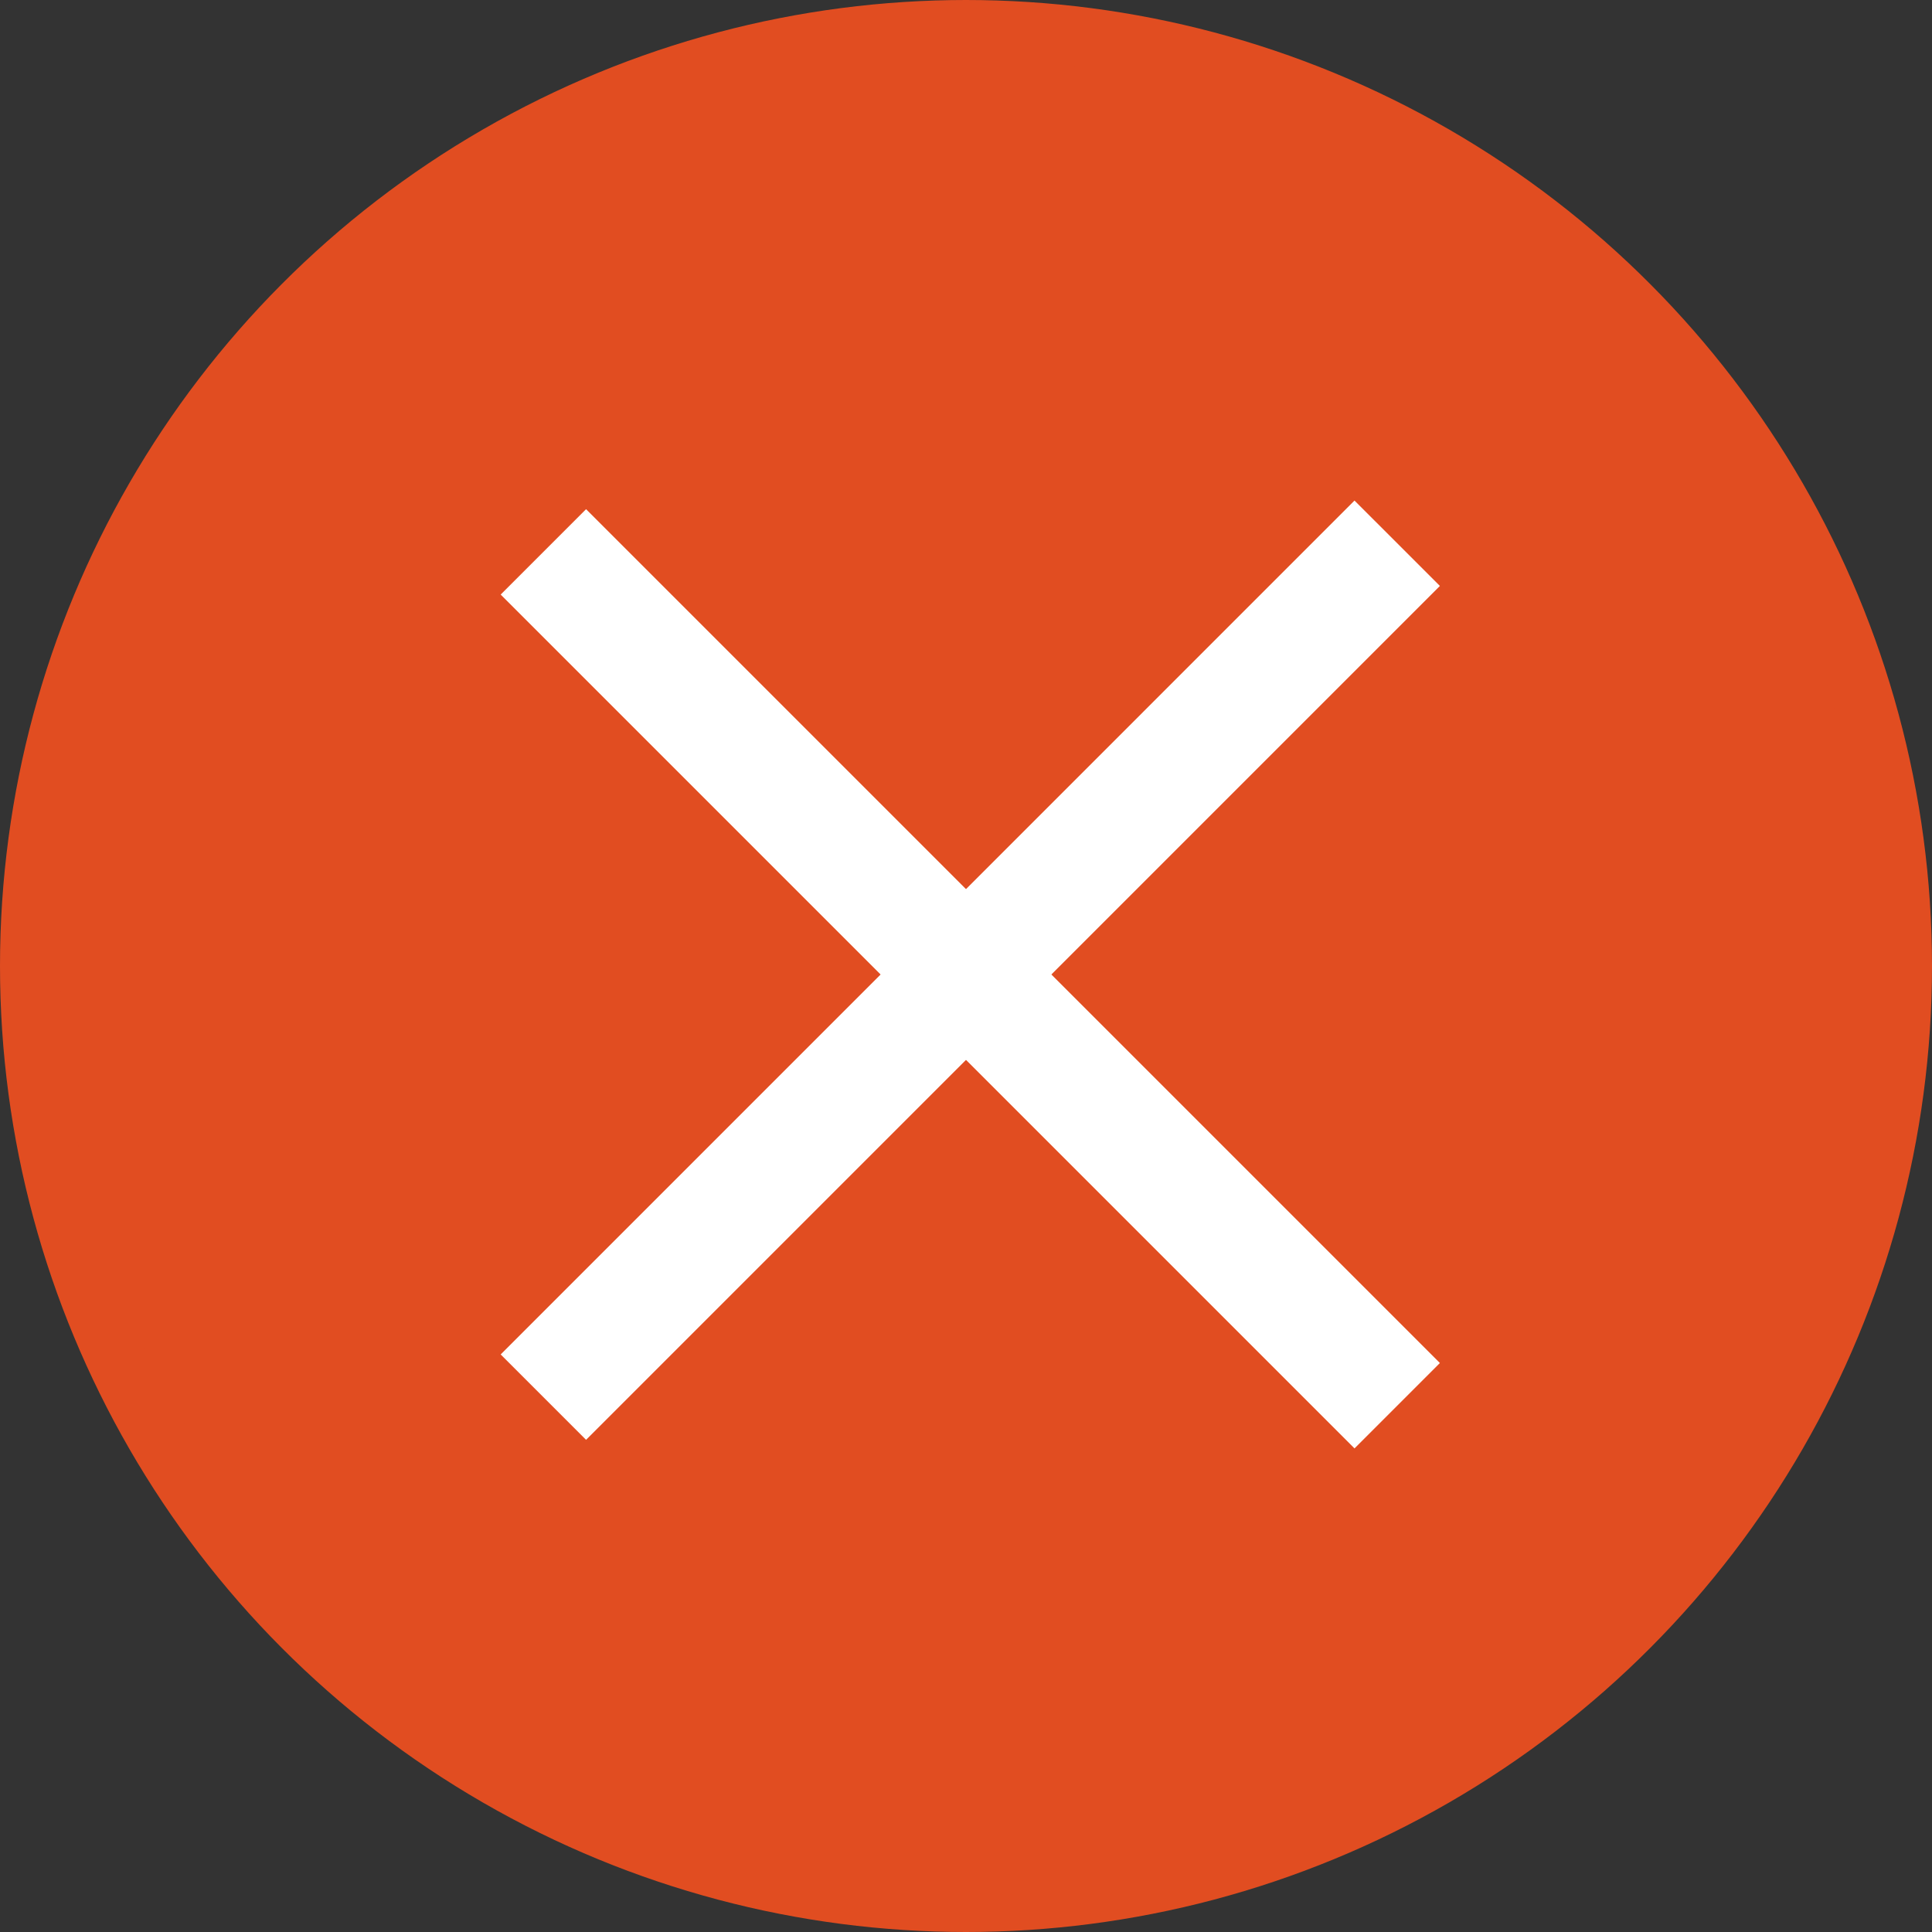
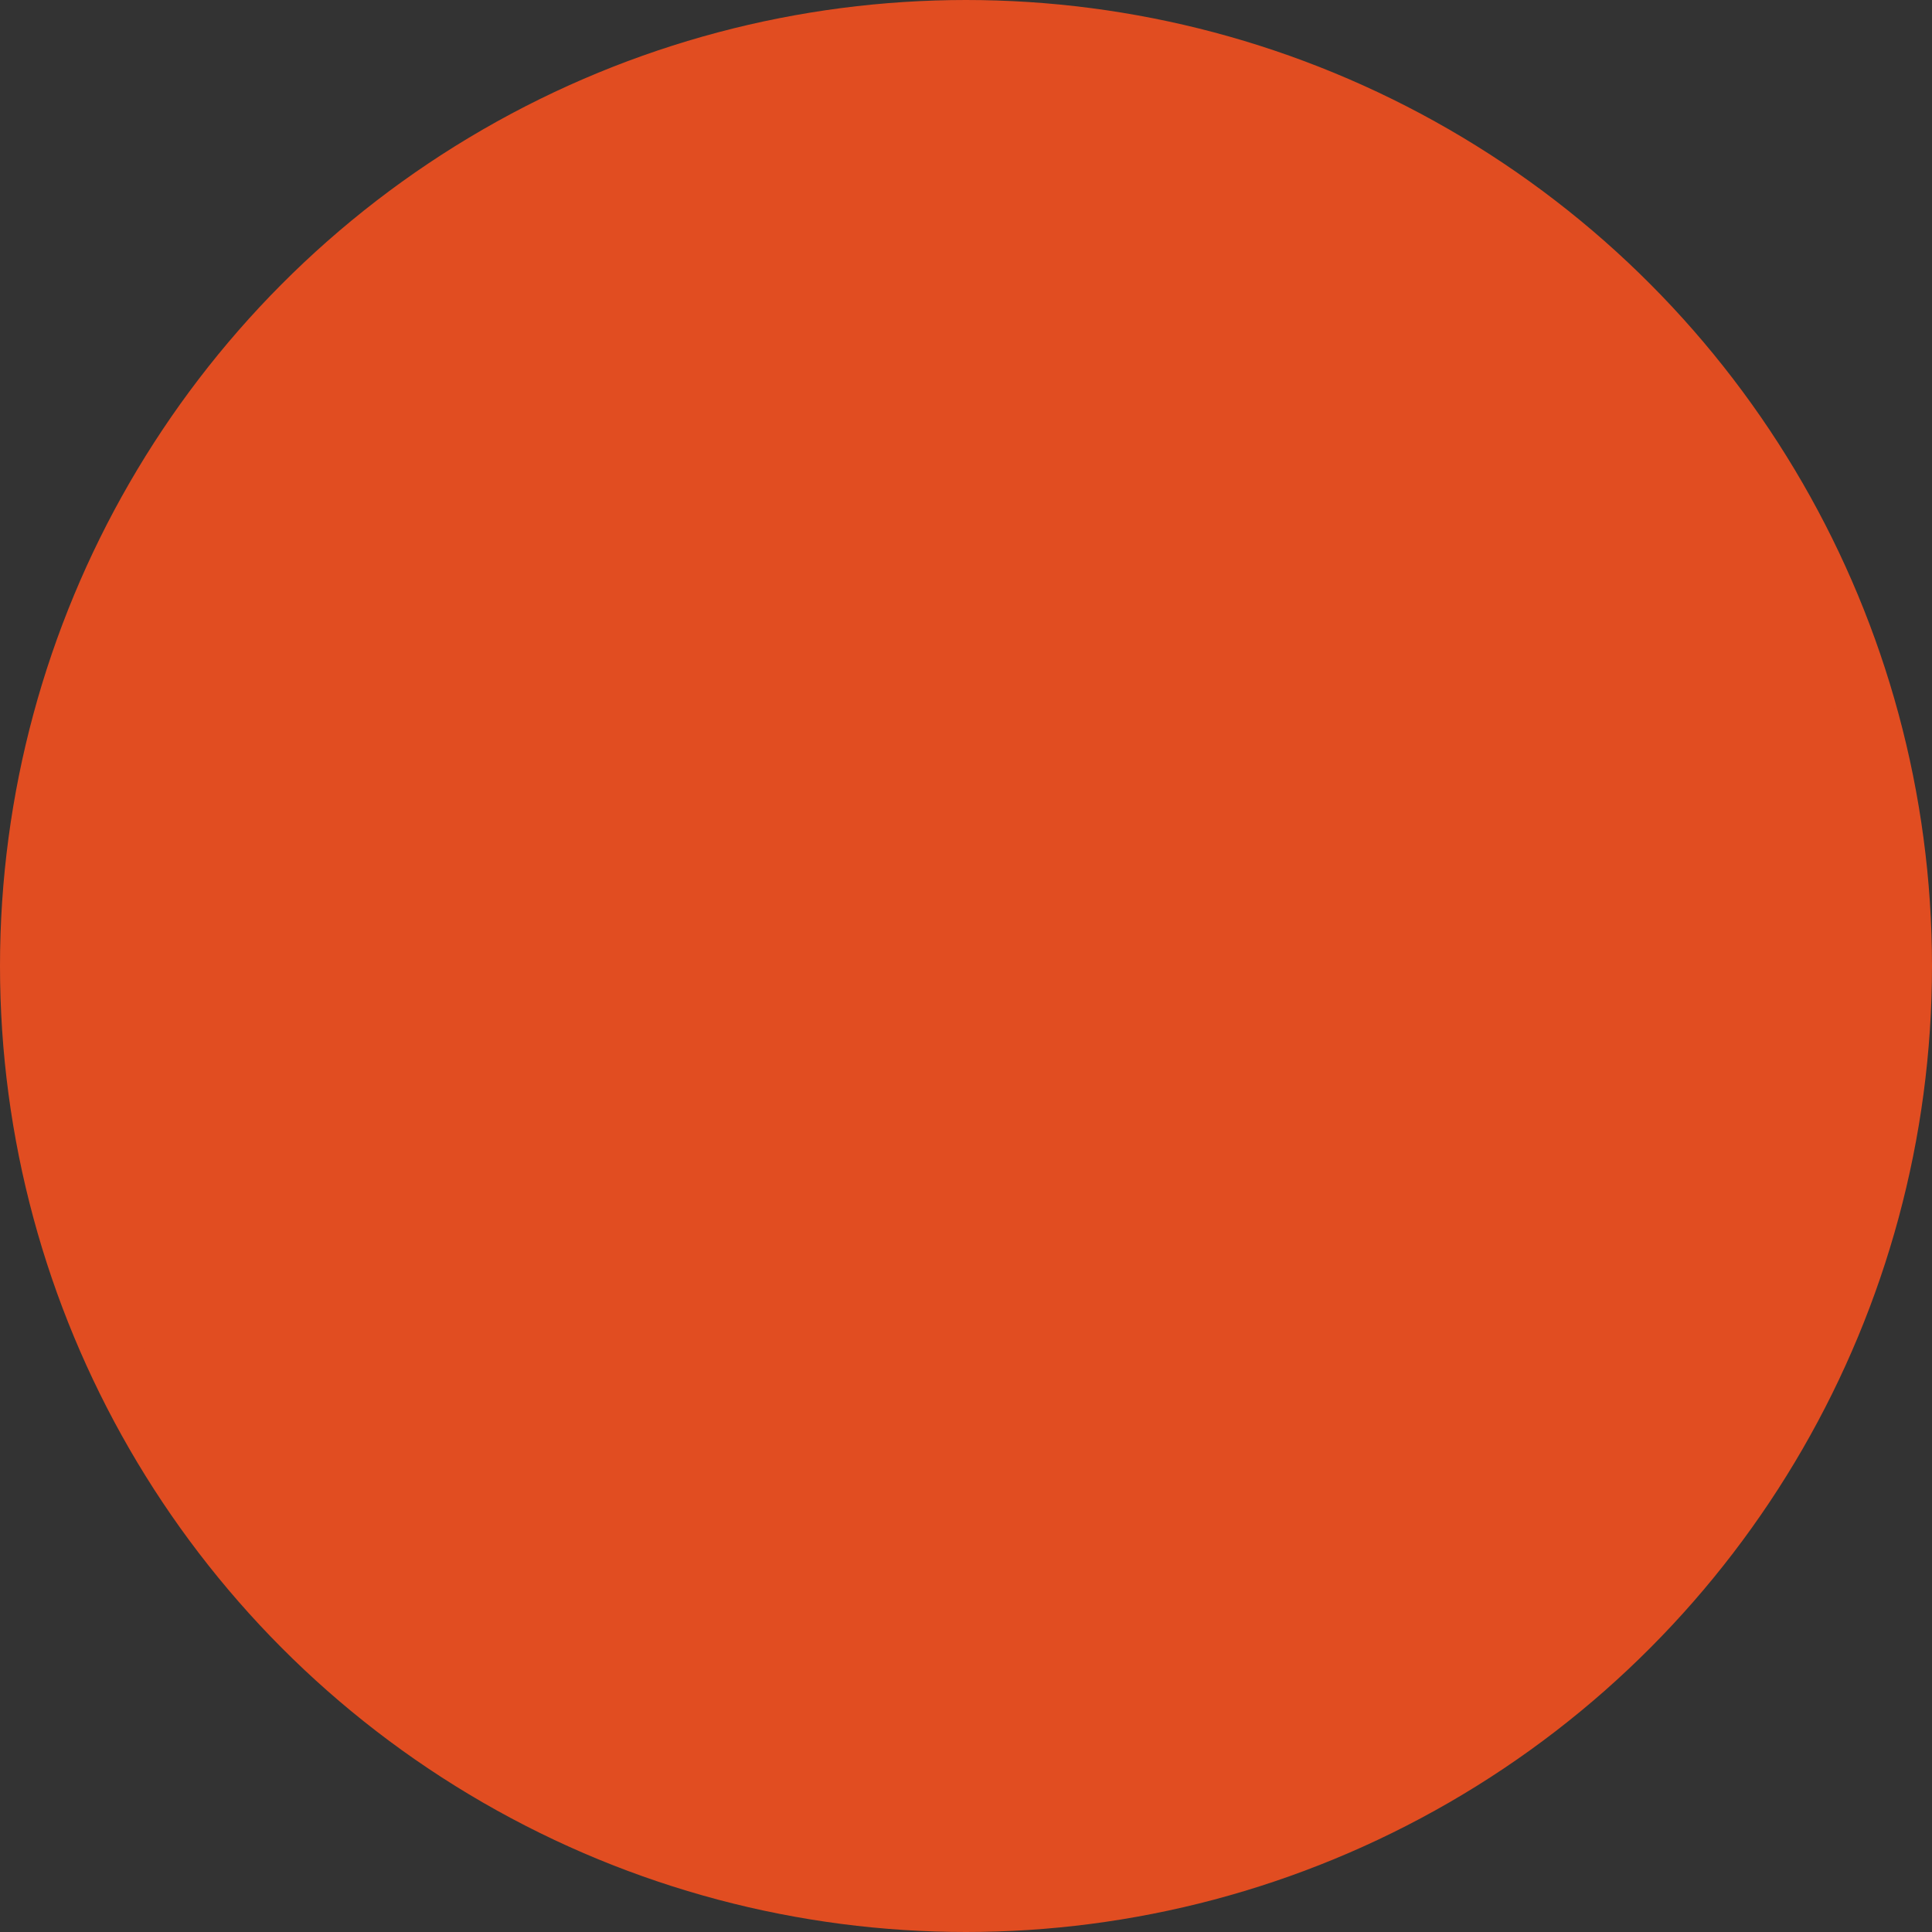
<svg xmlns="http://www.w3.org/2000/svg" width="32" height="32" viewBox="0 0 32 32" fill="none">
  <rect x="0" y="0" width="32" height="32" fill="#333333" stroke="none" />
  <circle cx="16" cy="16" r="15.5" fill="#E14D21" stroke="#E14D21" />
-   <path d="M9 23.141L23.142 8.998" stroke="white" stroke-width="2" />
-   <path d="M9 9.141L23.142 23.283" stroke="white" stroke-width="2" />
</svg>